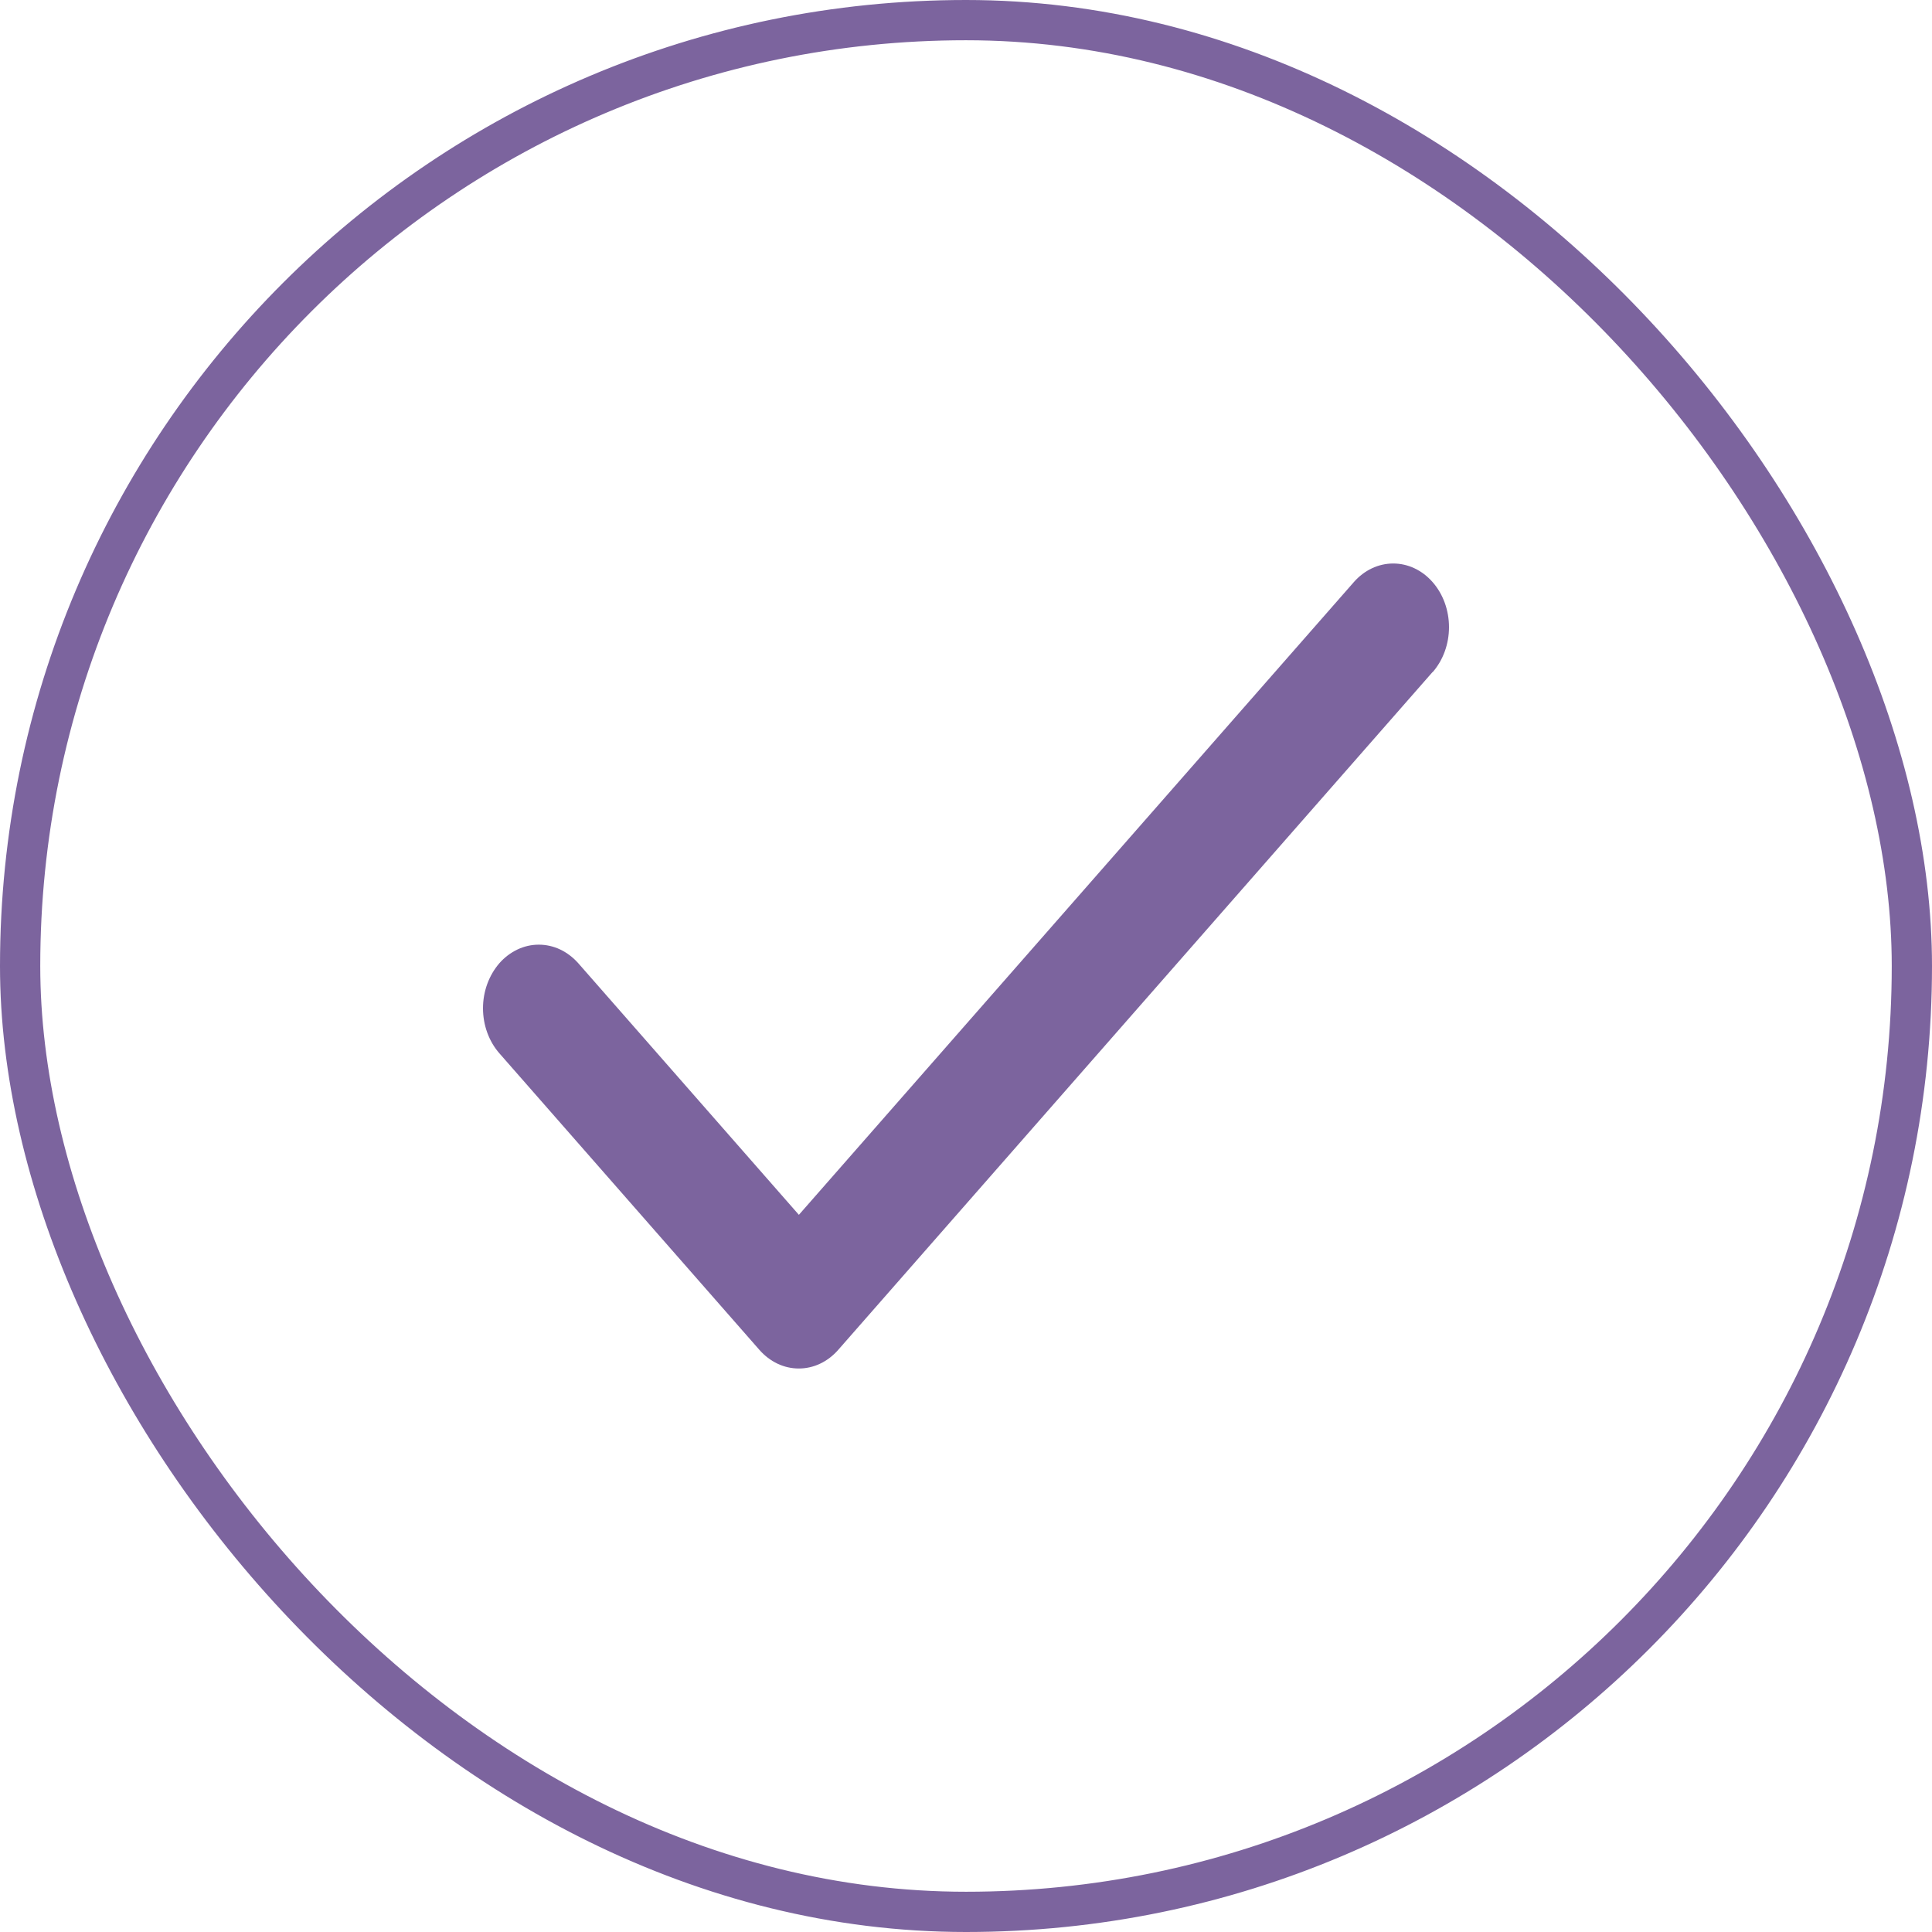
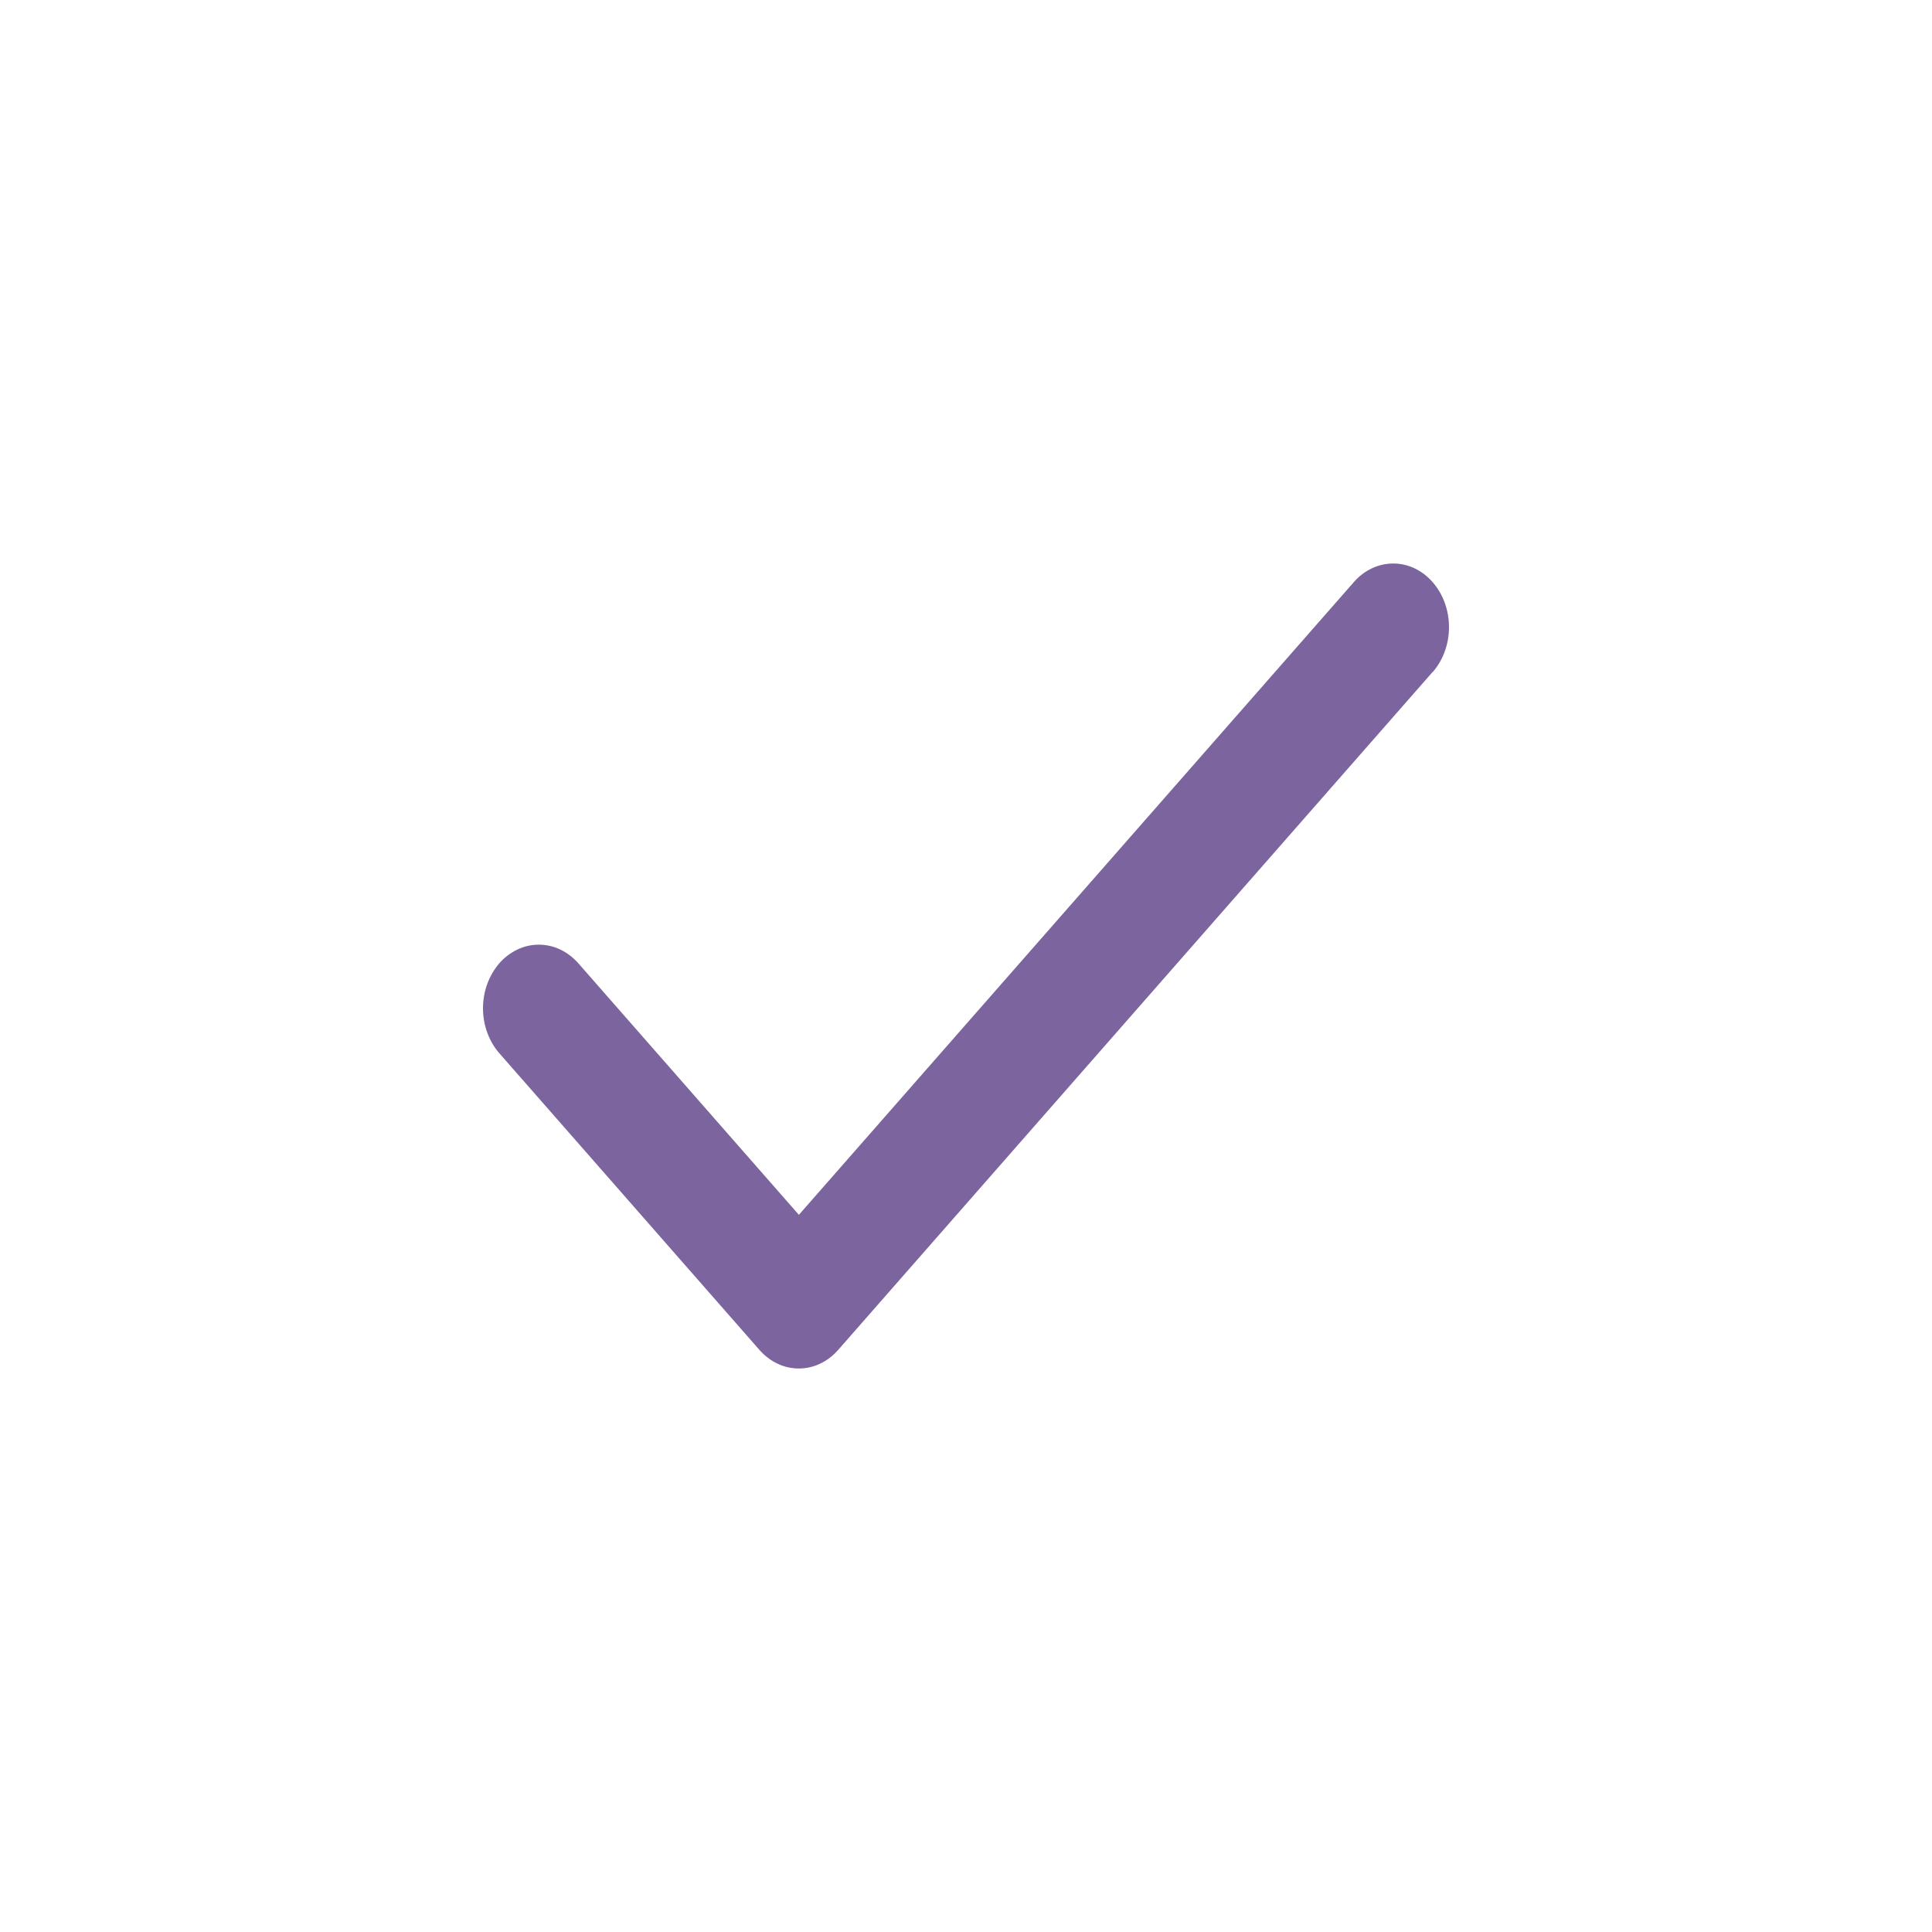
<svg xmlns="http://www.w3.org/2000/svg" width="24" height="24" viewBox="0 0 24 24" fill="none">
-   <rect x="0.25" y="0.25" width="23.5" height="23.5" rx="11.75" stroke="#7C649E" stroke-width="0.5" />
  <path d="M17.796 8.348L10.413 16.768C10.349 16.841 10.273 16.9 10.188 16.94C10.104 16.98 10.014 17 9.923 17C9.832 17 9.742 16.98 9.658 16.94C9.574 16.9 9.497 16.841 9.433 16.768L6.203 13.084C6.139 13.011 6.088 12.924 6.053 12.828C6.018 12.732 6 12.629 6 12.525C6 12.421 6.018 12.319 6.053 12.223C6.088 12.127 6.139 12.04 6.203 11.966C6.267 11.893 6.344 11.835 6.428 11.795C6.512 11.755 6.602 11.735 6.693 11.735C6.784 11.735 6.875 11.755 6.959 11.795C7.043 11.835 7.119 11.893 7.184 11.966L9.924 15.091L16.817 7.232C16.947 7.083 17.123 7 17.307 7C17.491 7 17.667 7.083 17.797 7.232C17.927 7.38 18 7.581 18 7.791C18 8 17.927 8.201 17.797 8.35L17.796 8.348Z" fill="#7C649E" />
</svg>